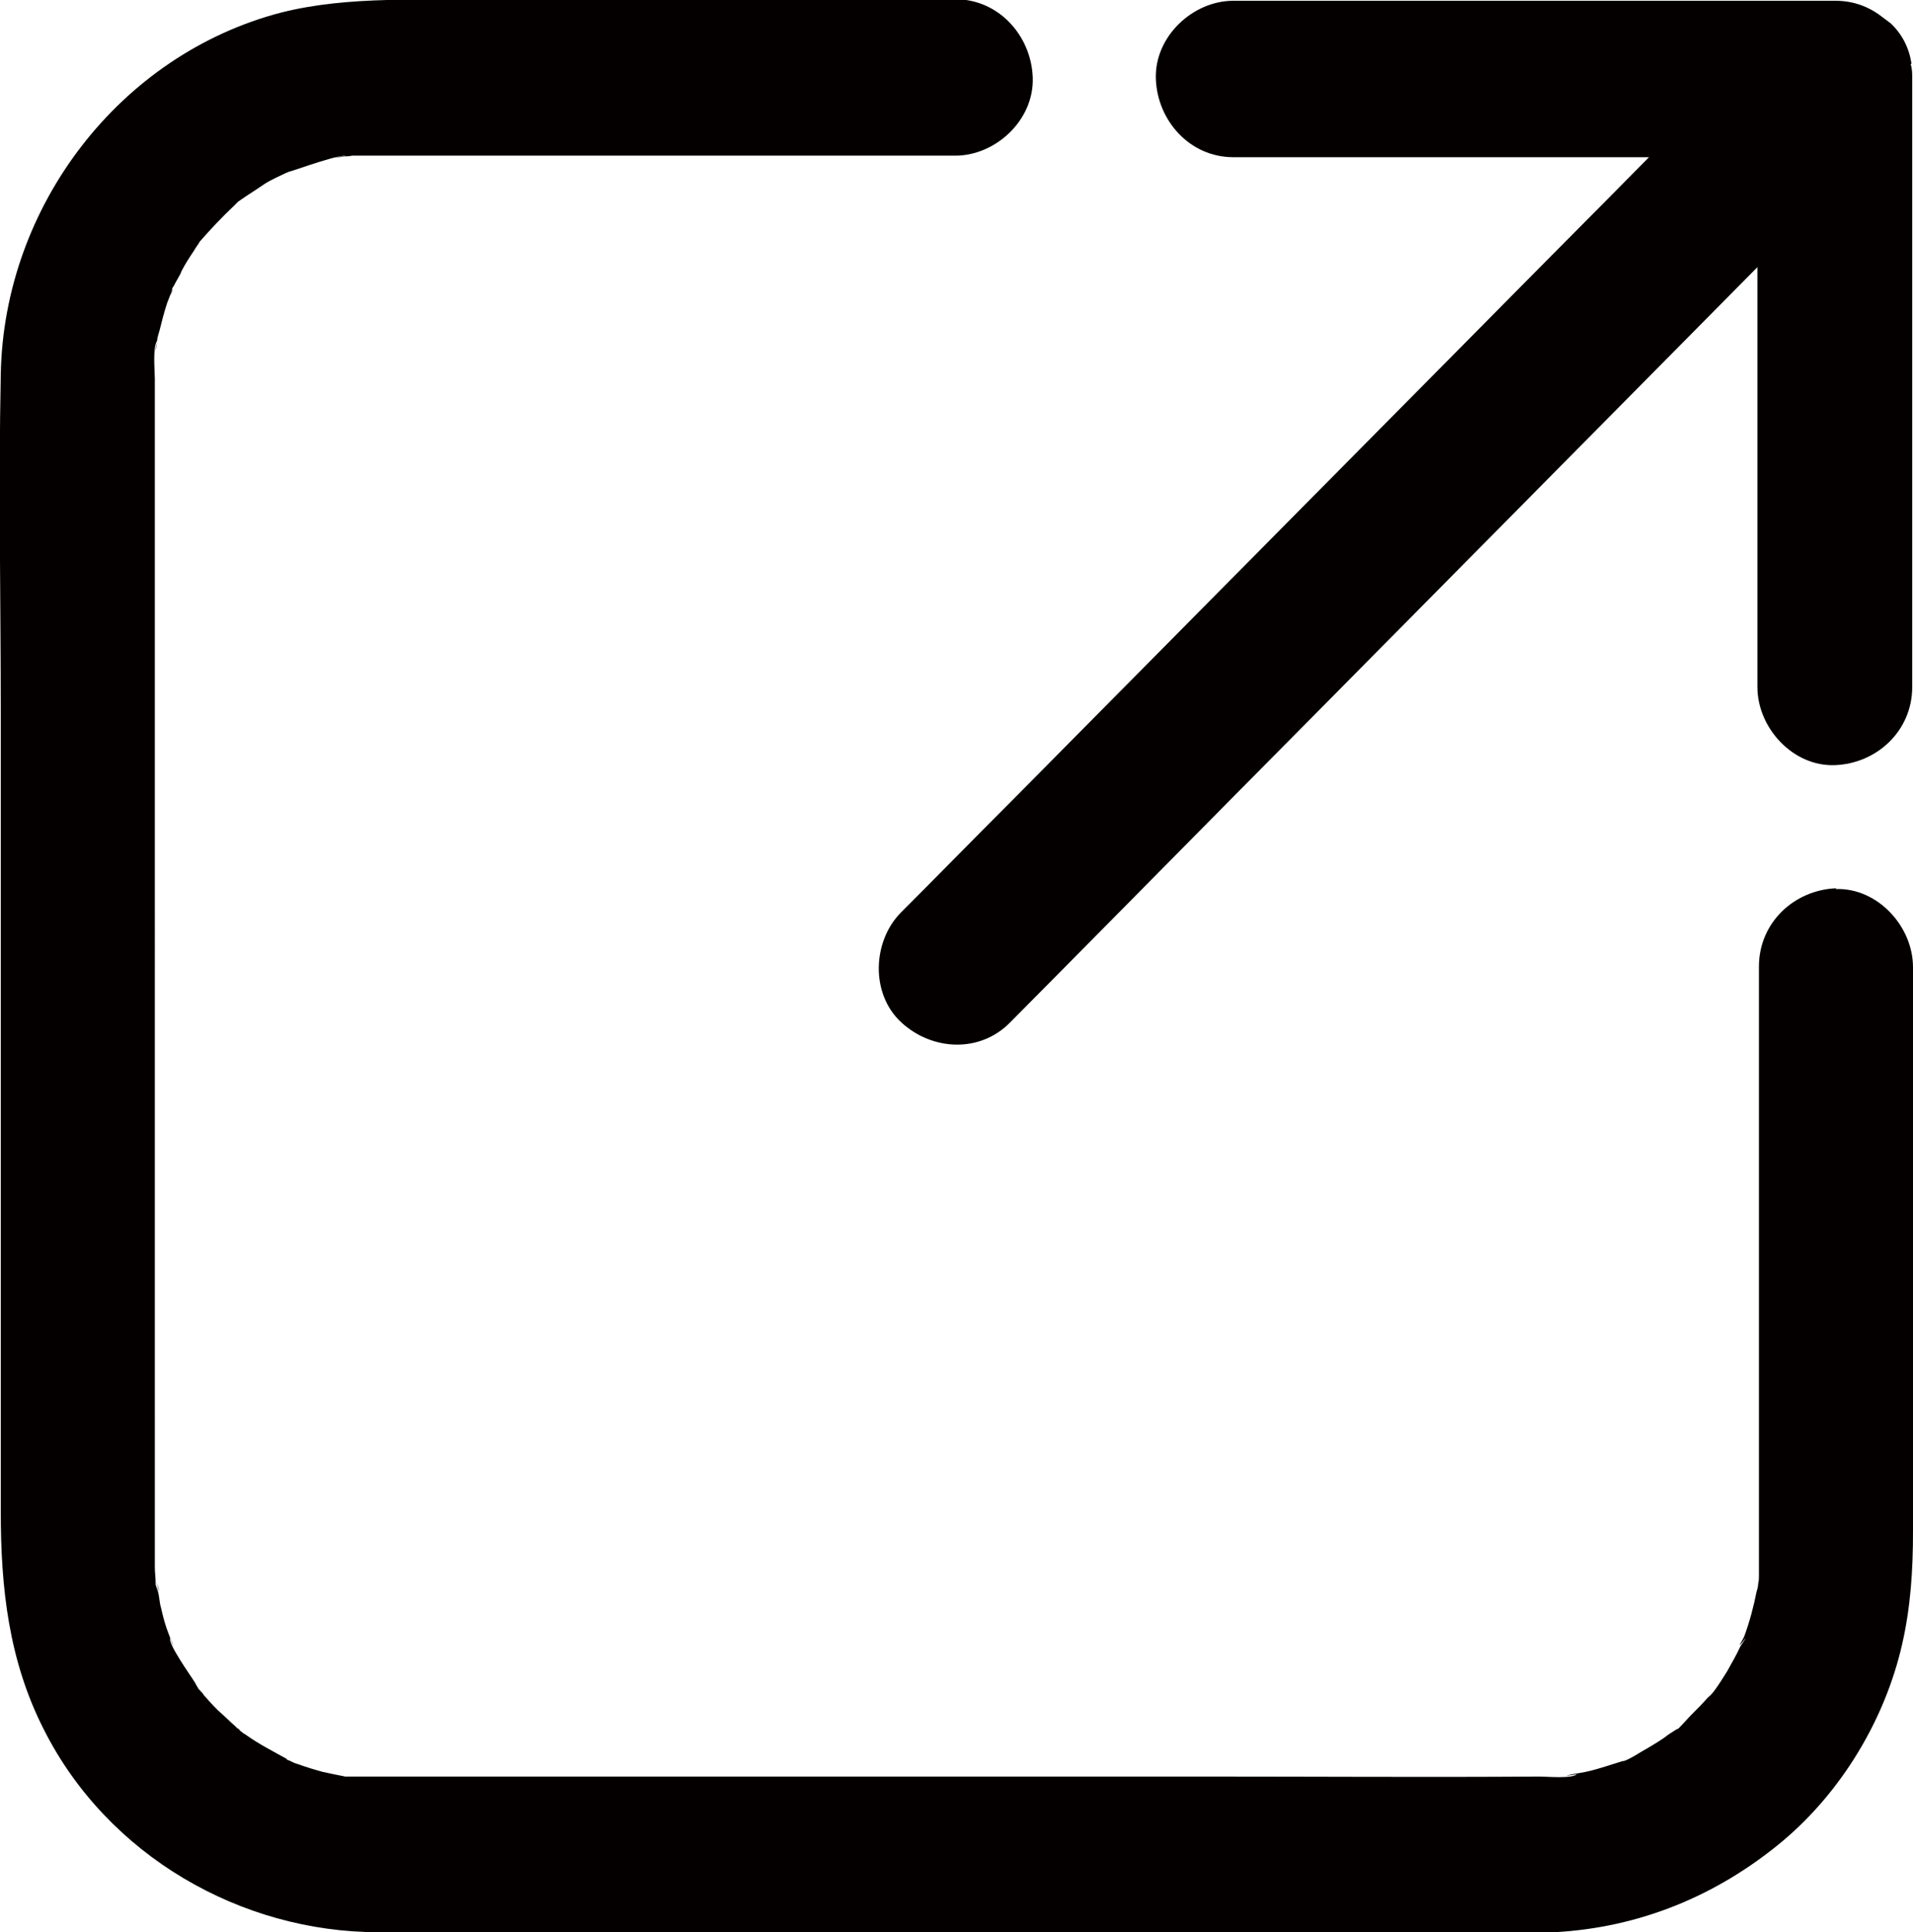
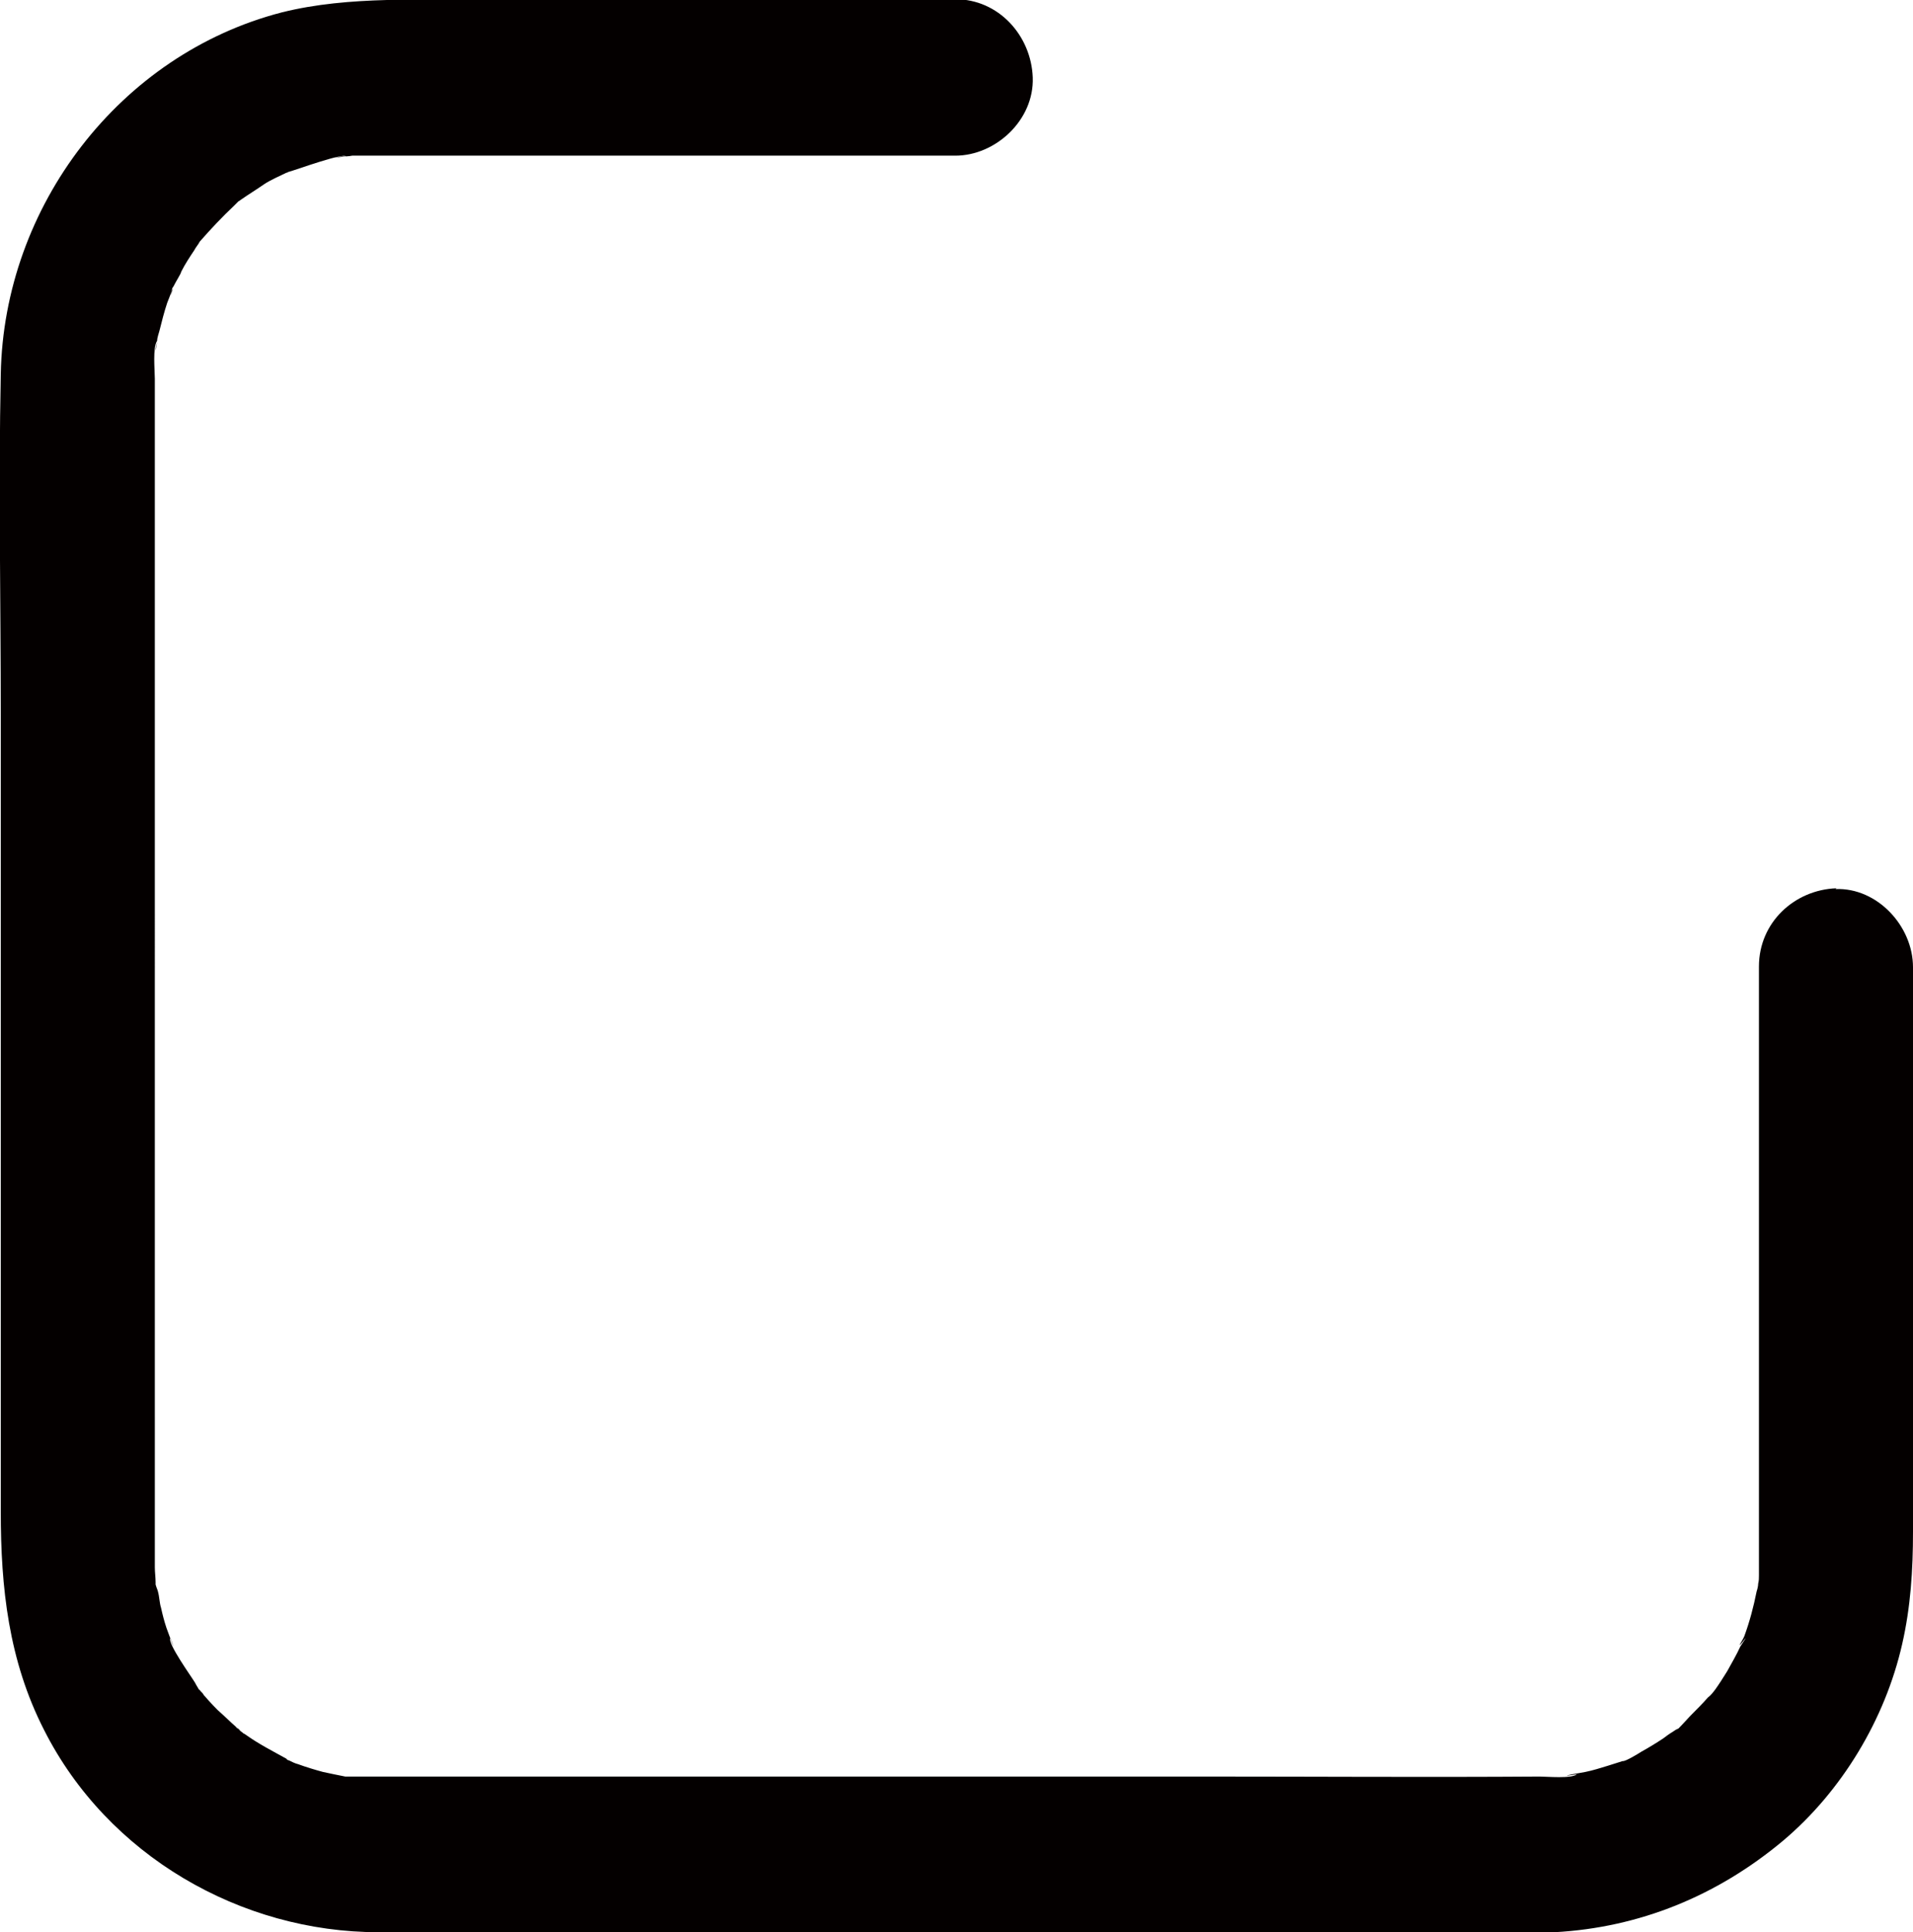
<svg xmlns="http://www.w3.org/2000/svg" id="Layer_2" data-name="Layer 2" viewBox="0 0 24.71 24.95">
  <defs>
    <style>
      .cls-1 {
        fill: #040000;
      }
    </style>
  </defs>
  <g id="_内容" data-name="内容">
    <g>
      <path class="cls-1" d="M23.72,11.47c-.54,.02-1,.44-1,1.01v7.22c0,.11,0,.21,0,.32,0,.01,0,.03,0,.04,0,.09,0,.19,0,.28,0,.04,0,.07-.01,.11,0,.03-.01,.07-.02,.1-.04,.2-.09,.39-.16,.58-.02,.05-.11,.18-.02,.07,.09-.12-.01,.03-.03,.06-.05,.11-.11,.21-.17,.32-.05,.08-.1,.16-.15,.23-.03,.04-.06,.08-.1,.11-.07,.08-.15,.16-.23,.24-.02,.02-.09,.1-.15,.16,0,0-.03,.01-.07,.04-.05,.03-.09,.06-.13,.09-.09,.06-.19,.12-.28,.17-.03,.02-.21,.13-.24,.12,.04-.02,.08-.03,.12-.05-.04,.02-.08,.03-.12,.05-.06,.02-.13,.04-.19,.06-.1,.03-.19,.06-.29,.08-.05,.01-.11,.02-.17,.03-.19,.04,.06,0,.06,0-.07,.06-.39,.03-.48,.03-1.45,.01-2.89,0-4.34,0H5.46c-.19,0-.37,0-.56,0-.11,0-.22,0-.33,0-.04,0-.07,0-.11,0-.1-.02-.2-.04-.29-.06-.11-.03-.21-.06-.32-.1-.04-.01-.08-.03-.12-.05,0,0,0,0,0,0,0,0-.02,0-.03-.02-.18-.1-.36-.19-.54-.32,0,0-.01,0-.03-.02-.03-.02-.05-.04-.08-.07-.08-.07-.16-.15-.24-.22-.08-.08-.15-.16-.22-.24-.01-.02-.03-.03-.03-.04-.02-.03-.04-.07-.04-.07-.04-.07-.36-.51-.32-.58,0,0,.08,.2,.02,.06-.02-.06-.05-.13-.07-.19-.03-.09-.05-.17-.07-.26-.02-.06-.02-.14-.04-.21,0-.01-.02-.05-.03-.09,0,0,0-.01,0-.02,0,0,0,0,0-.01,0,0,0,0,0,0,0-.06-.01-.13-.01-.19,0-.08,0-.16,0-.24,0-.56,0-1.13,0-1.69V5.26c0-.12,0-.24,0-.37,0-.11-.03-.4,.03-.49,0,.04-.01,.09-.02,.13,0-.04,.02-.09,.02-.13,0-.04,.02-.09,.03-.13,.03-.12,.06-.24,.1-.36,.02-.05,.04-.1,.06-.16,0-.02,.01-.04,.02-.05,.04-.08,.1-.17,.1-.19,.05-.1,.11-.19,.17-.28,.02-.04,.05-.07,.07-.11,0,0,0,0,0,0,.14-.16,.29-.32,.45-.47,0,0,.03-.03,.05-.05,0,0,.02-.01,.03-.02,.1-.07,.2-.13,.3-.2,.09-.06,.19-.1,.29-.15,0,0,.02,0,.02-.01,.02,0,.03-.01,.04-.01,.07-.02,.68-.24,.71-.19,0,0-.26,.03-.06,0,.05,0,.09,0,.14-.01,.09,0,.19,0,.28,0,.02,0,.03,0,.05,0,.11,0,.22,0,.33,0h7.13c.52,0,1.02-.46,1-1.01-.02-.54-.44-1.01-1-1.01H6.37C5.47,.01,4.52-.06,3.64,.16,1.55,.7,.05,2.66,.01,4.83c-.03,1.47,0,2.94,0,4.41v10.28c0,.98,.1,1.92,.56,2.82,.82,1.62,2.54,2.61,4.32,2.61,.53,0,1.07,0,1.6,0h13.09c.17,0,.33,0,.5,0,1.1-.06,2.1-.47,2.95-1.18,.76-.64,1.32-1.57,1.54-2.54,.11-.48,.14-.96,.14-1.45v-7.29c0-.53-.46-1.03-1-1.01ZM2.24,3.72s-.04,.1-.04,.1c0,0,.01-.05,.04-.1Zm.33,18.09s.06,.07,.06,.07c-.01,0-.03-.03-.06-.07Zm.48,.49s.04,.03,.06,.05c-.03-.02-.06-.04-.06-.05Z" />
-       <path class="cls-1" d="M2.05,20.54s.01-.01-.03-.11c0,0,0,0,0,0,.01,.03,.02,.07,.03,.11Z" />
-       <path class="cls-1" d="M24.69,.82c-.03-.2-.12-.38-.27-.52-.04-.03-.08-.06-.12-.09-.17-.13-.37-.2-.59-.2h-7.78c-.52,0-1.02,.46-1,1.01,.02,.54,.44,1.01,1,1.01h5.37c-.71,.72-1.43,1.44-2.14,2.16-2.04,2.06-4.08,4.12-6.12,6.18-.47,.47-.93,.94-1.4,1.41-.37,.37-.4,1.05,0,1.42,.4,.37,1.02,.4,1.41,0,1.28-1.29,2.56-2.59,3.84-3.88,1.94-1.96,3.87-3.91,5.81-5.87v5.42c0,.53,.46,1.03,1,1.01,.54-.02,1-.44,1-1.01V1.02c0-.07,0-.13-.02-.19Z" />
    </g>
  </g>
</svg>